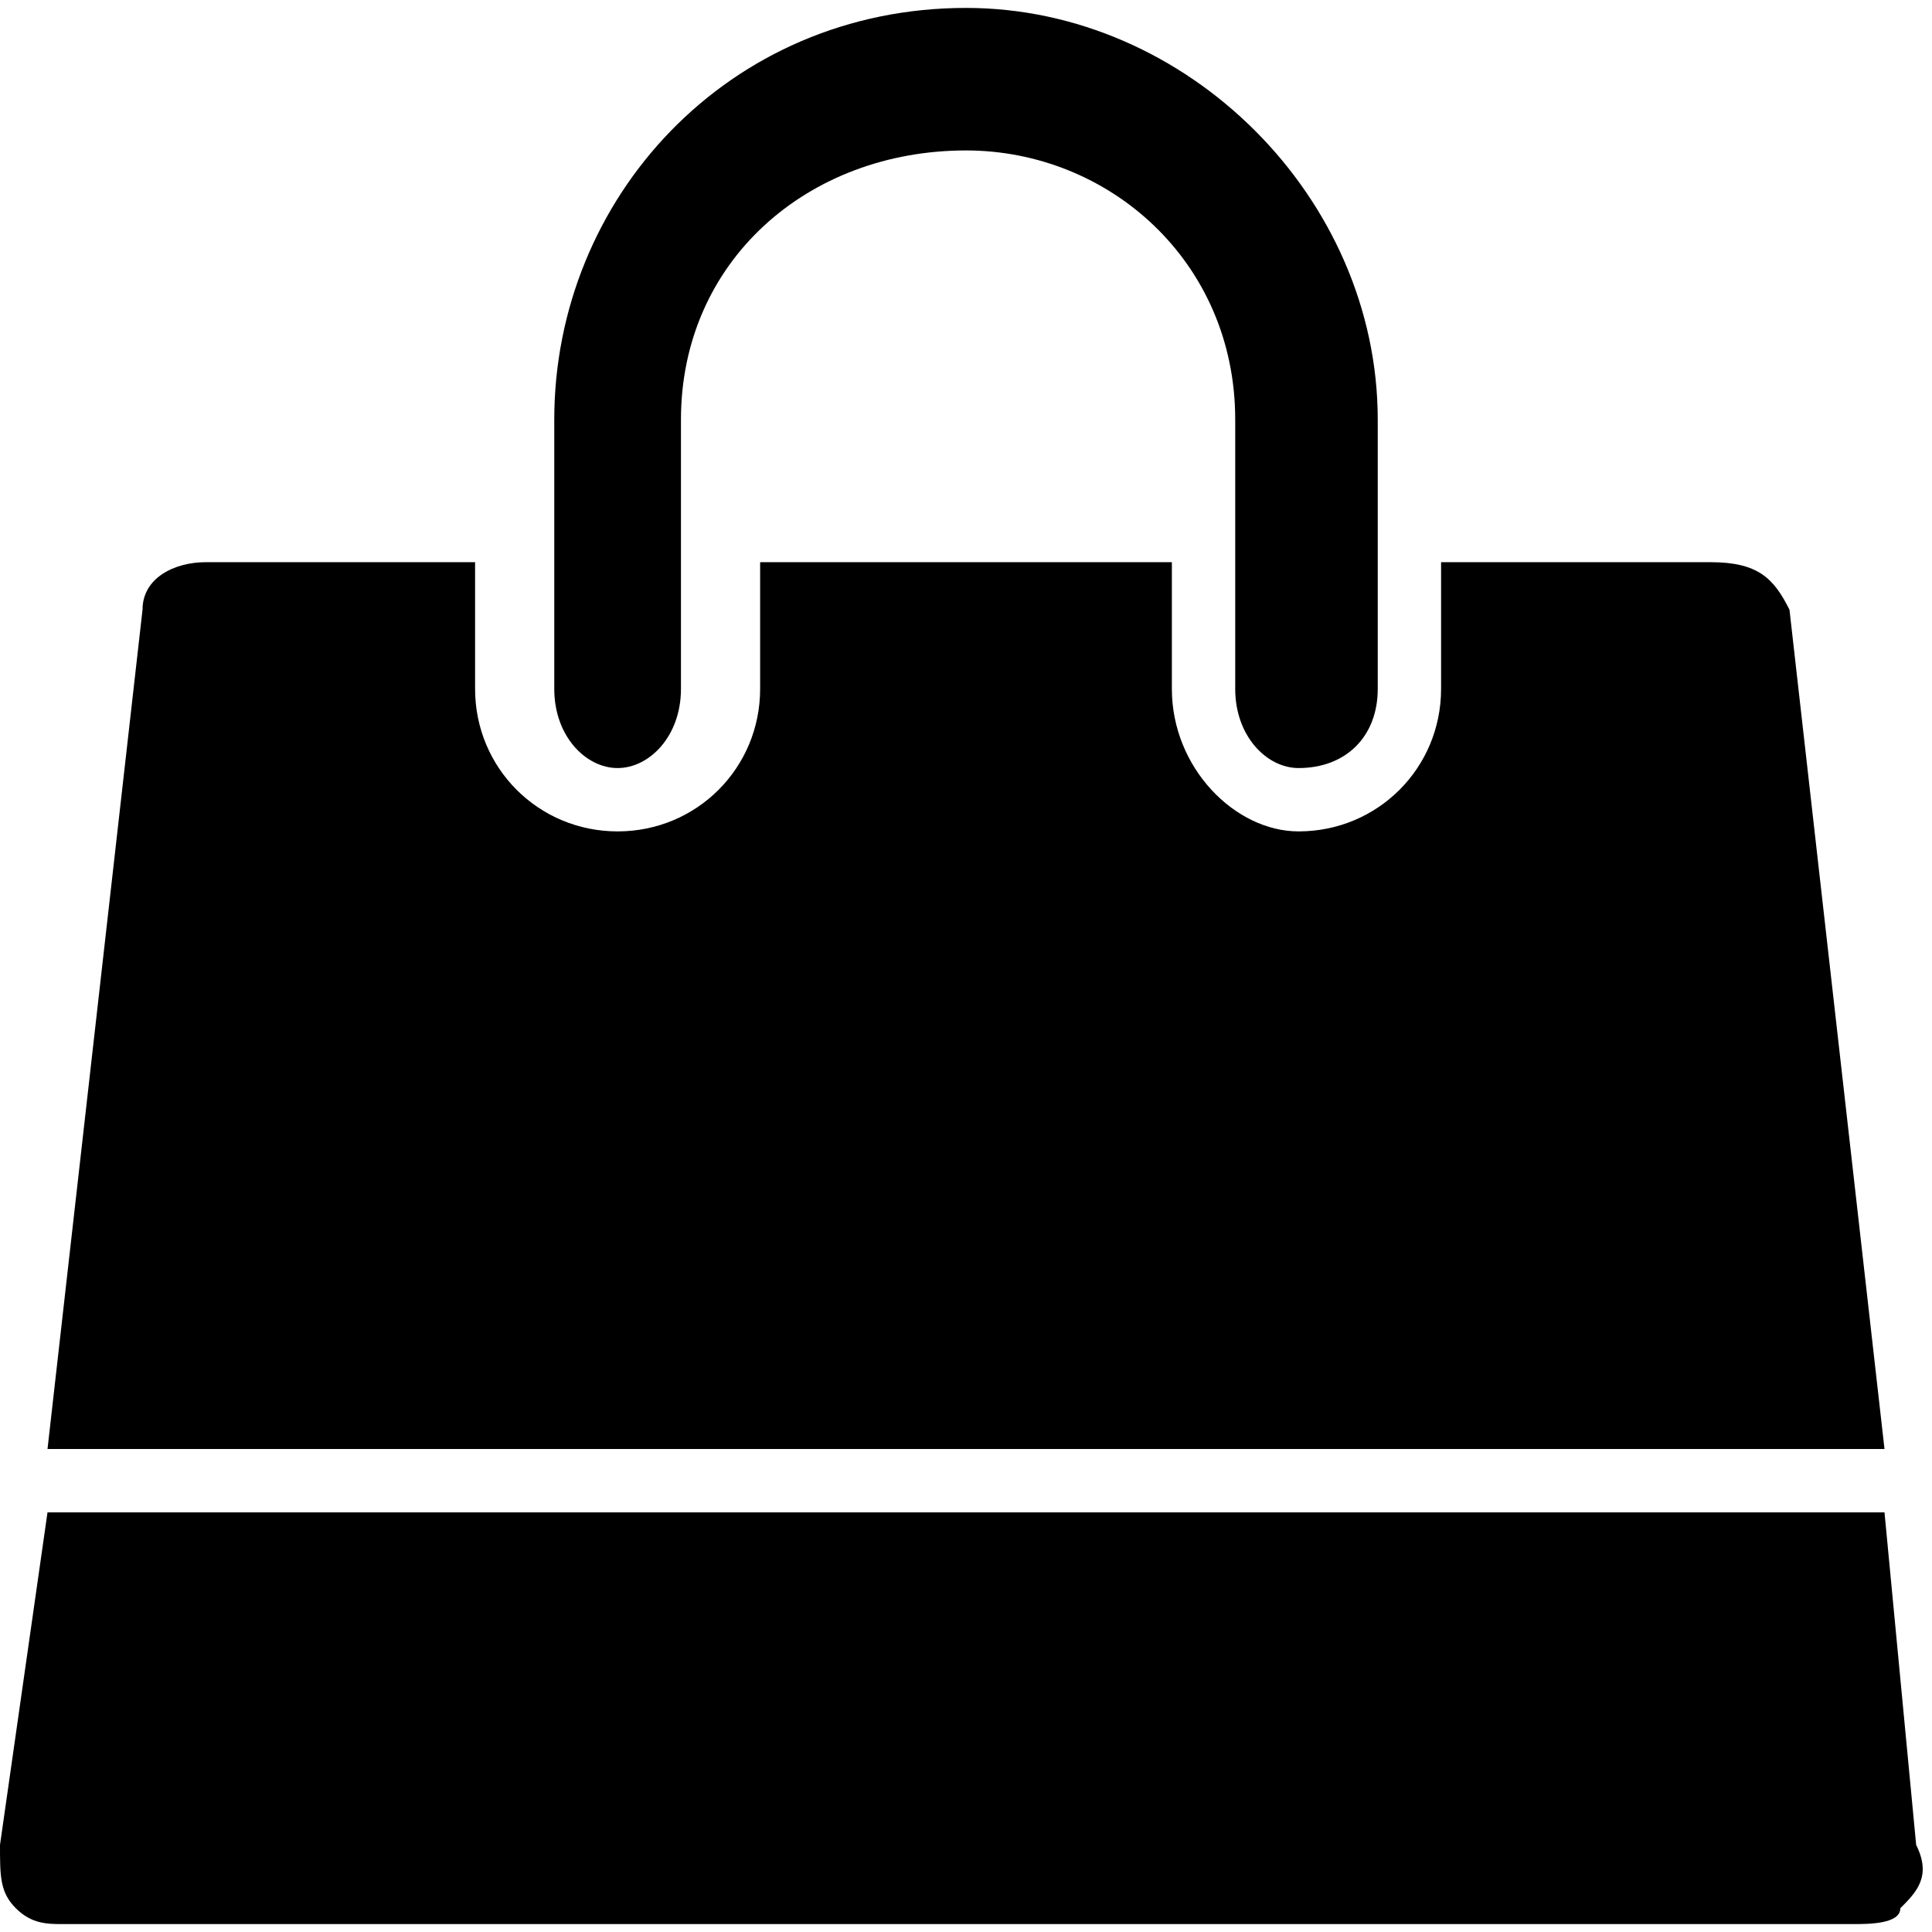
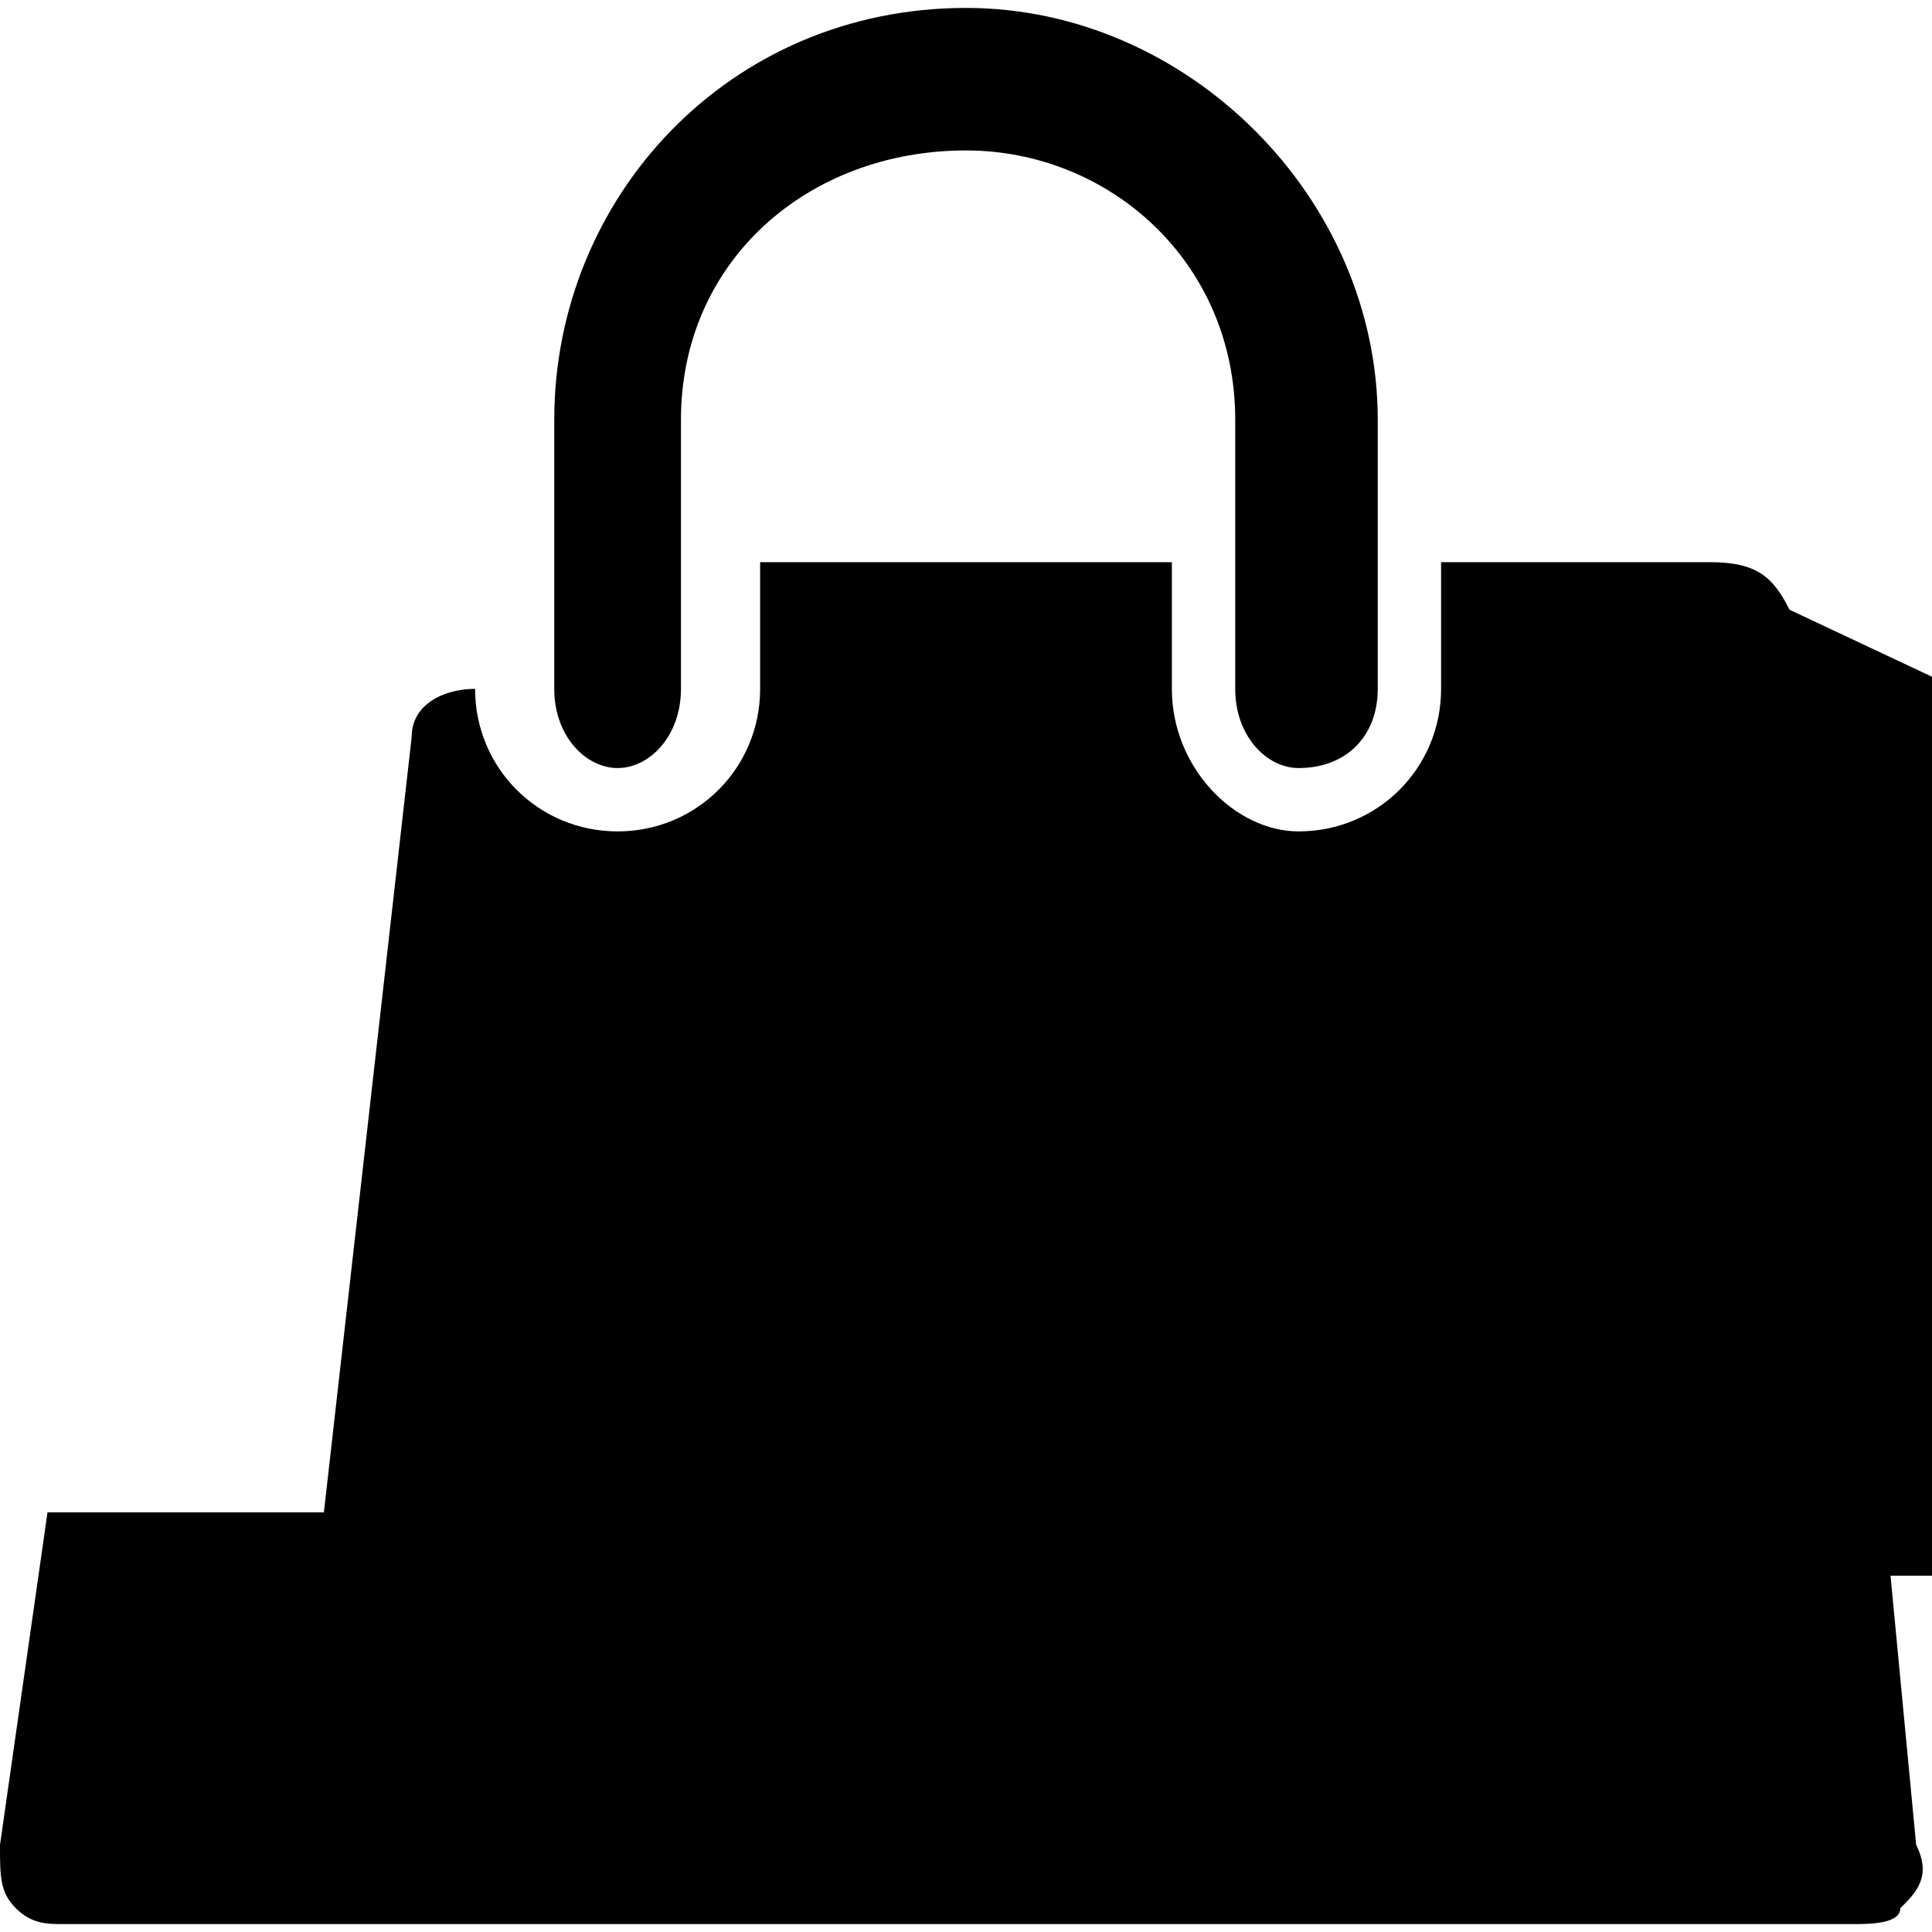
<svg xmlns="http://www.w3.org/2000/svg" xml:space="preserve" width="30px" height="30px" version="1.1" style="shape-rendering:geometricPrecision; text-rendering:geometricPrecision; image-rendering:optimizeQuality; fill-rule:evenodd; clip-rule:evenodd" viewBox="0 0 1.22 1.21">
  <defs>
    <style type="text/css">

   

    .fil0 {fill:black;fill-rule:nonzero}

   

  </style>
  </defs>
  <g id="Layer_x0020_1">
-     <path class="fil0" d="M1.19 0.95l-1.16 0 -0.03 0.21c0,0.02 0,0.03 0.01,0.04 0.01,0.01 0.02,0.01 0.03,0.01l1.13 0c0.01,0 0.03,0 0.03,-0.01 0.01,-0.01 0.02,-0.02 0.01,-0.04l-0.02 -0.21zm-0.06 -0.57c-0.01,-0.02 -0.02,-0.03 -0.05,-0.03l-0.17 0 0 0.08c0,0.05 -0.04,0.09 -0.09,0.09 -0.04,0 -0.08,-0.04 -0.08,-0.09l0 -0.08 -0.26 0 0 0.08c0,0.05 -0.04,0.09 -0.09,0.09 -0.05,0 -0.09,-0.04 -0.09,-0.09l0 -0.08 -0.17 0c-0.02,0 -0.04,0.01 -0.04,0.03l-0.06 0.53 1.16 0 -0.06 -0.53zm-0.26 -0.12c0,-0.14 -0.12,-0.26 -0.26,-0.26 -0.15,0 -0.26,0.12 -0.26,0.26l0 0.17c0,0.03 0.02,0.05 0.04,0.05 0.02,0 0.04,-0.02 0.04,-0.05l0 -0.17c0,-0.1 0.08,-0.17 0.18,-0.17 0.09,0 0.17,0.07 0.17,0.17l0 0.17c0,0.03 0.02,0.05 0.04,0.05 0.03,0 0.05,-0.02 0.05,-0.05l0 -0.17z" />
+     <path class="fil0" d="M1.19 0.95l-1.16 0 -0.03 0.21c0,0.02 0,0.03 0.01,0.04 0.01,0.01 0.02,0.01 0.03,0.01l1.13 0c0.01,0 0.03,0 0.03,-0.01 0.01,-0.01 0.02,-0.02 0.01,-0.04l-0.02 -0.21zm-0.06 -0.57c-0.01,-0.02 -0.02,-0.03 -0.05,-0.03l-0.17 0 0 0.08c0,0.05 -0.04,0.09 -0.09,0.09 -0.04,0 -0.08,-0.04 -0.08,-0.09l0 -0.08 -0.26 0 0 0.08c0,0.05 -0.04,0.09 -0.09,0.09 -0.05,0 -0.09,-0.04 -0.09,-0.09c-0.02,0 -0.04,0.01 -0.04,0.03l-0.06 0.53 1.16 0 -0.06 -0.53zm-0.26 -0.12c0,-0.14 -0.12,-0.26 -0.26,-0.26 -0.15,0 -0.26,0.12 -0.26,0.26l0 0.17c0,0.03 0.02,0.05 0.04,0.05 0.02,0 0.04,-0.02 0.04,-0.05l0 -0.17c0,-0.1 0.08,-0.17 0.18,-0.17 0.09,0 0.17,0.07 0.17,0.17l0 0.17c0,0.03 0.02,0.05 0.04,0.05 0.03,0 0.05,-0.02 0.05,-0.05l0 -0.17z" />
  </g>
</svg>